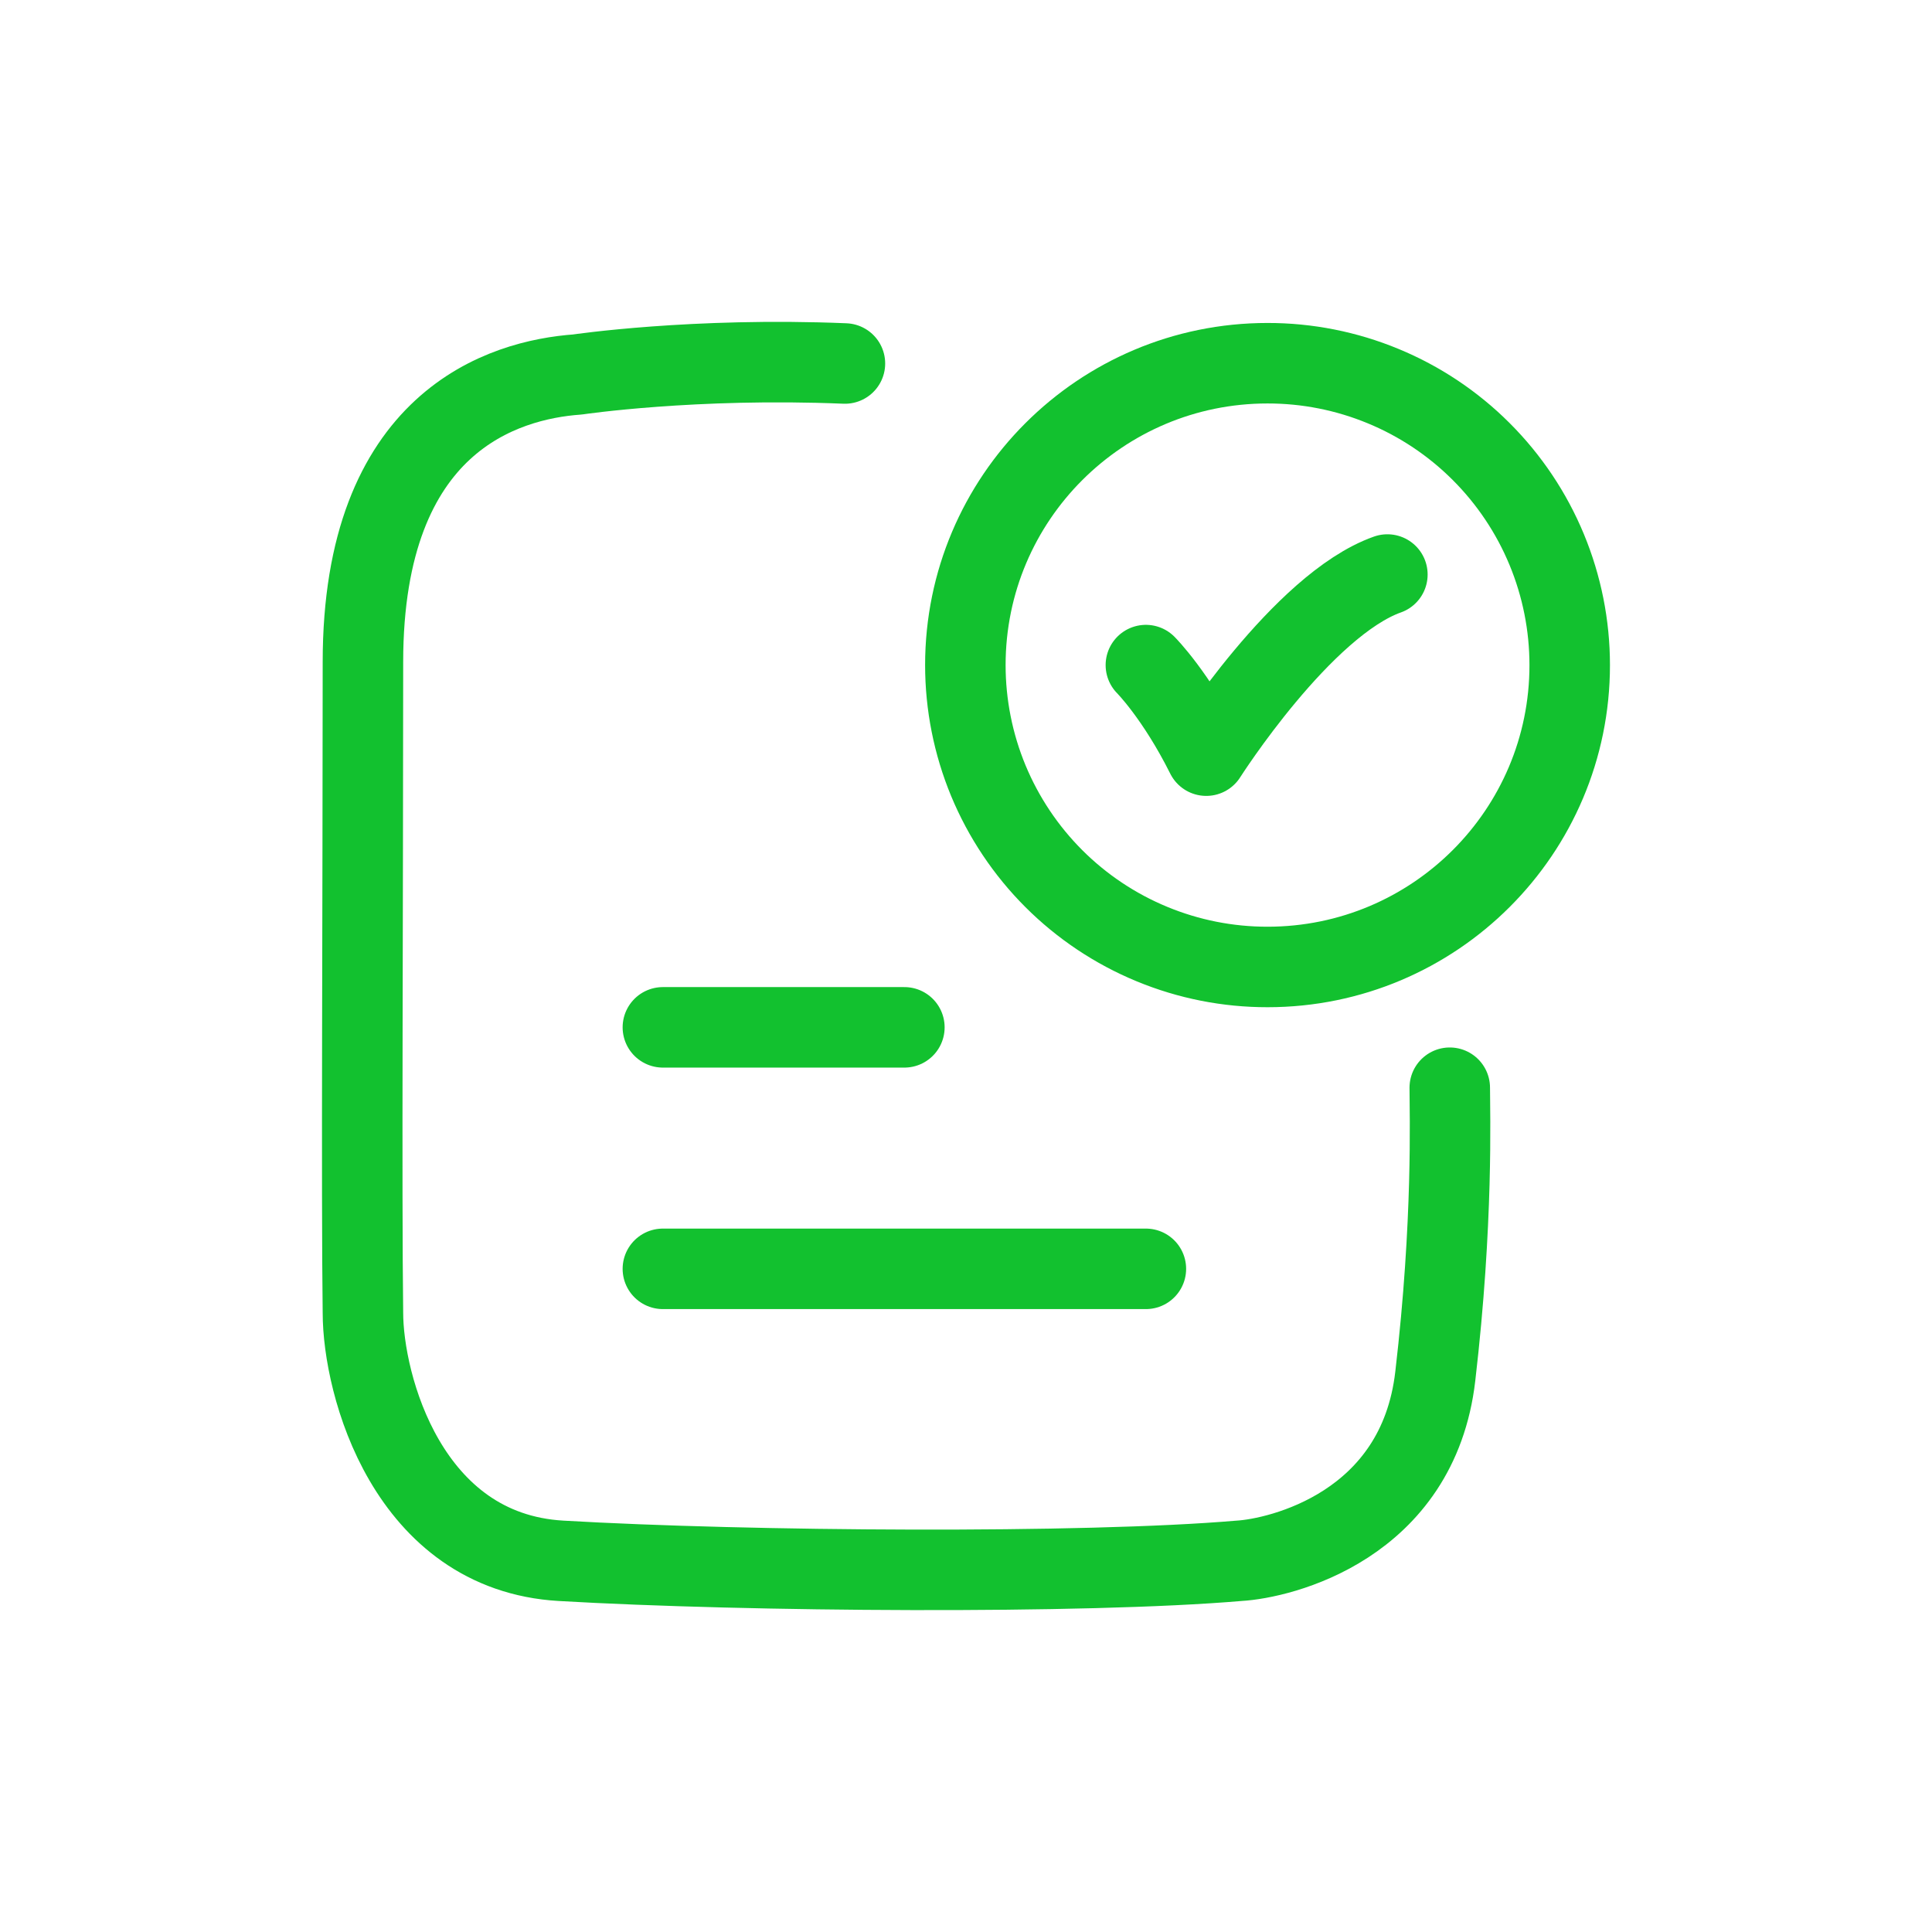
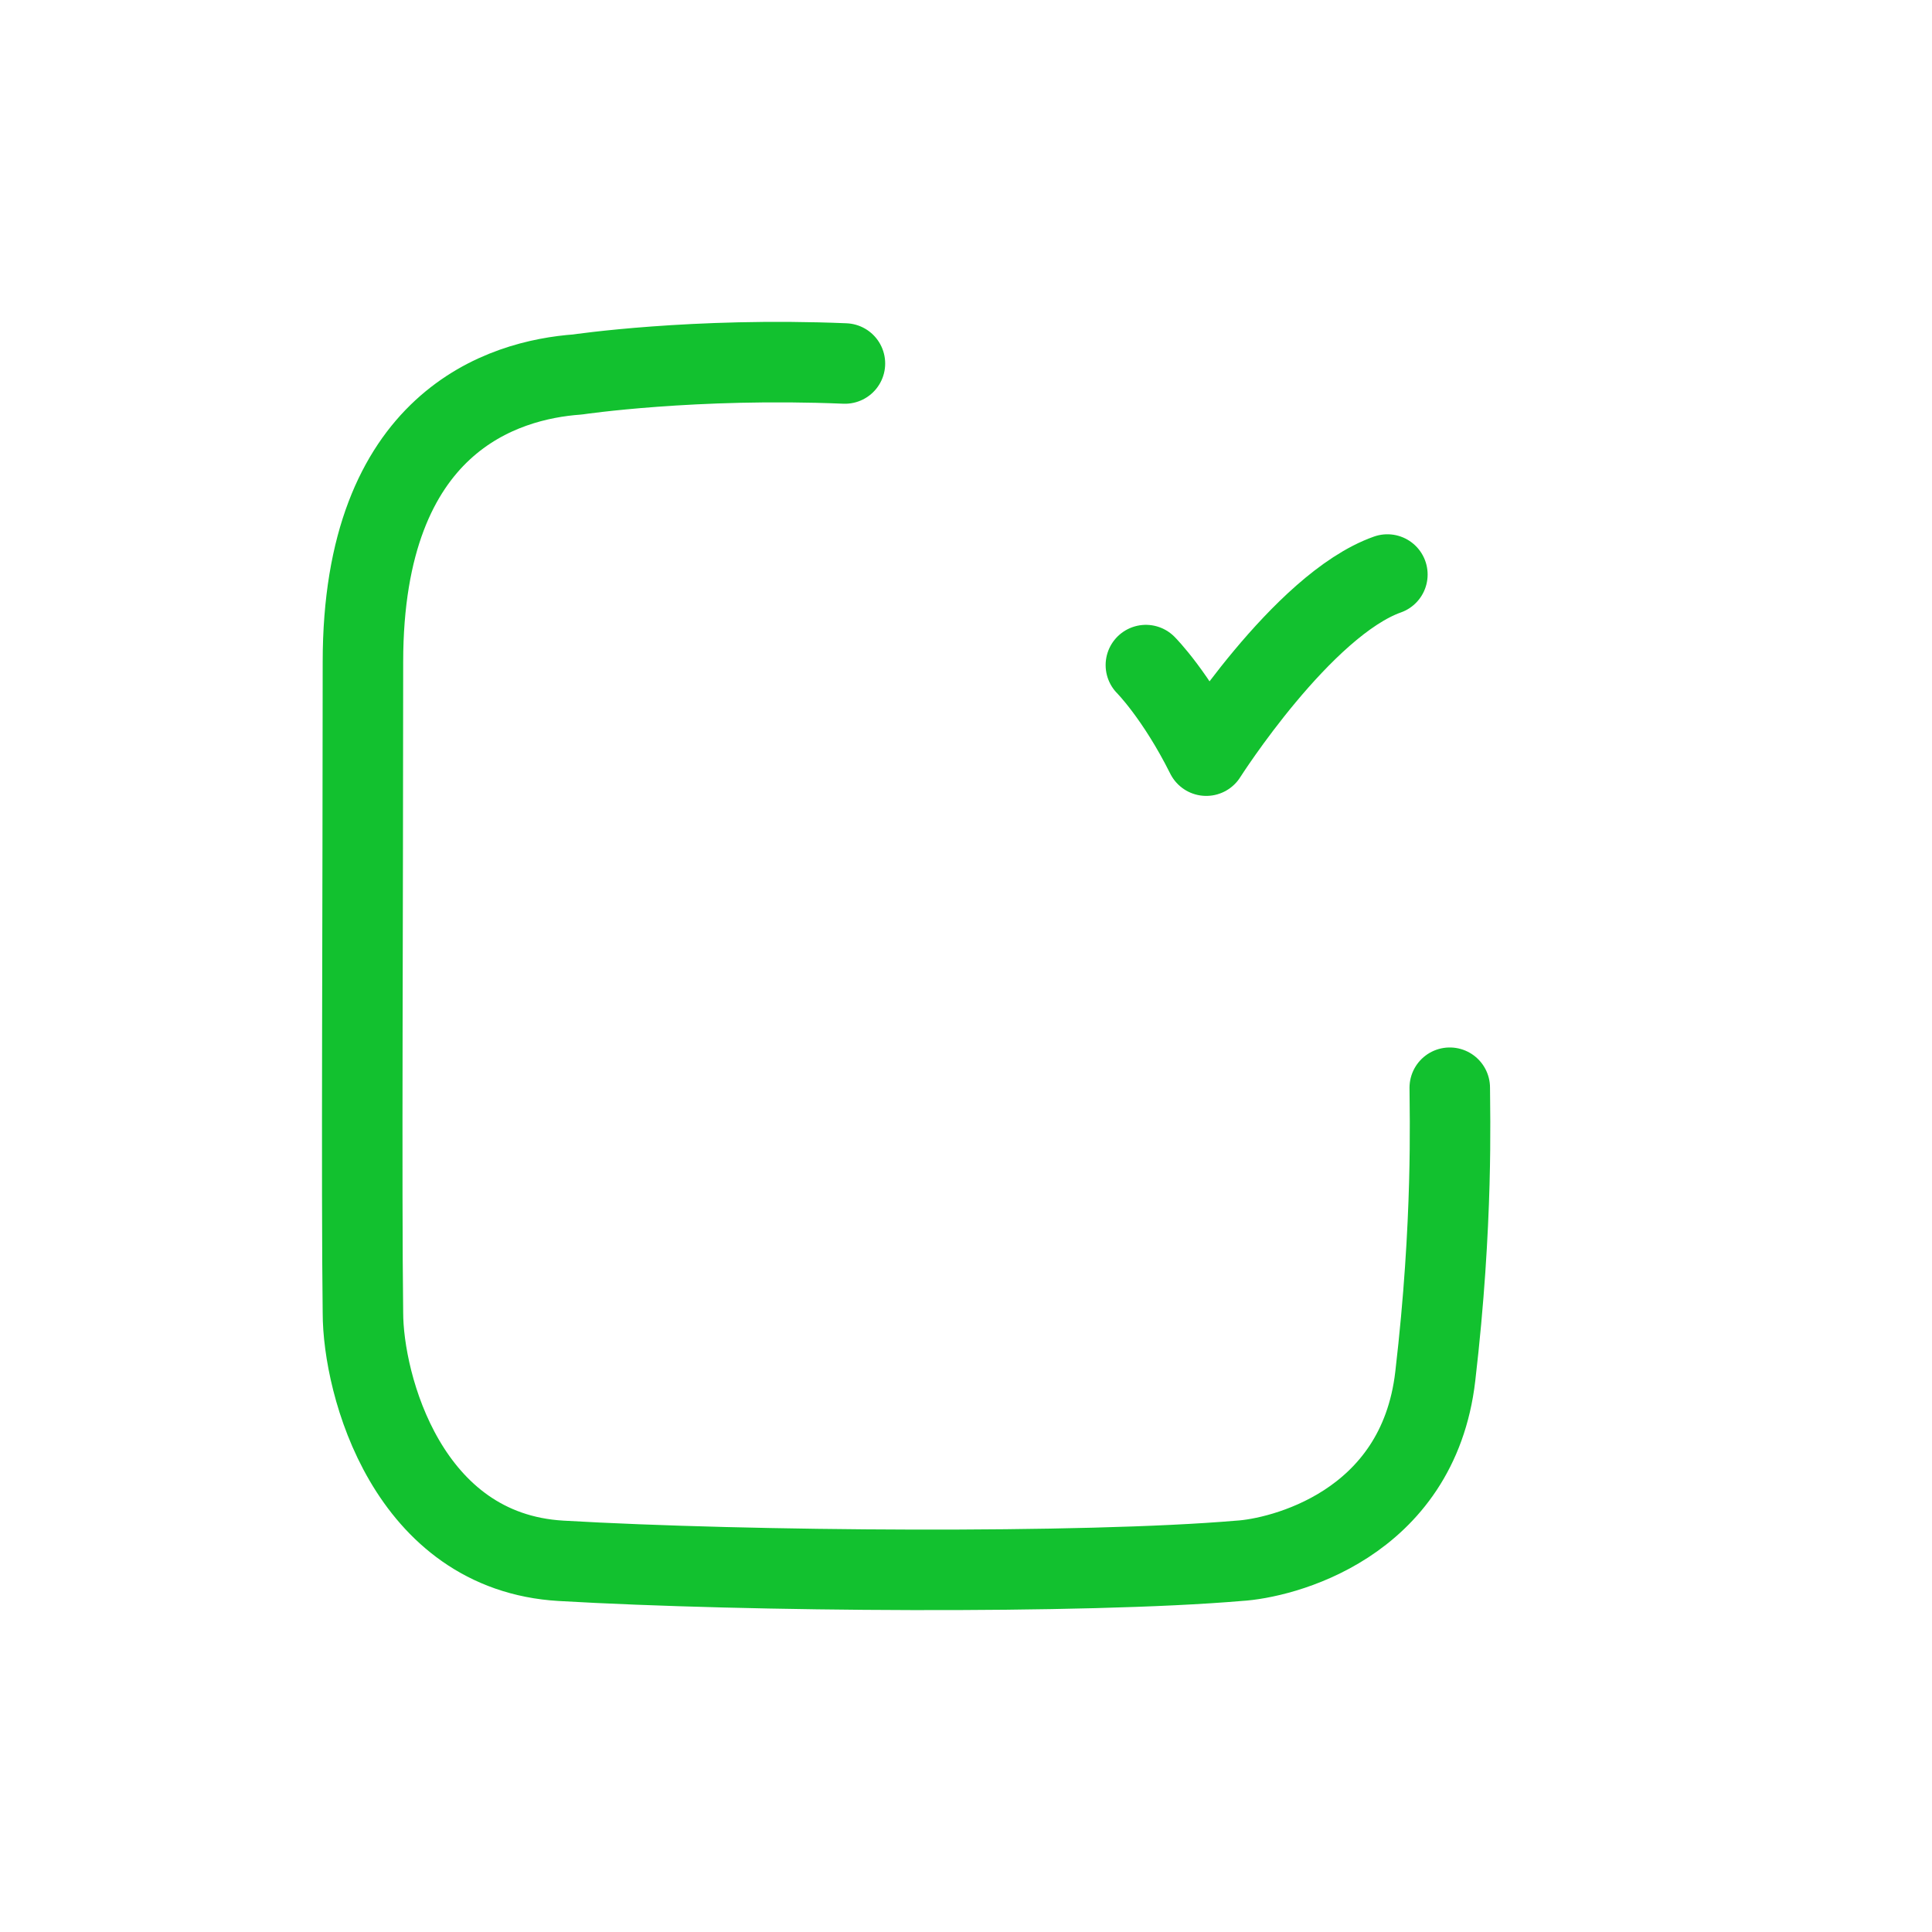
<svg xmlns="http://www.w3.org/2000/svg" width="48" height="48" viewBox="0 0 48 48" fill="none">
  <path d="M28.469 16.524C28.469 16.524 29.219 17.274 29.969 18.774C29.969 18.774 32.353 15.024 34.469 14.274M20.992 9.031C17.243 8.874 14.348 9.304 14.348 9.304C12.52 9.436 9.017 10.46 9.017 16.448C9.017 22.381 8.978 29.698 9.017 32.616C9.017 34.398 10.12 38.556 13.939 38.778C18.581 39.048 26.944 39.106 30.781 38.778C31.807 38.719 35.227 37.914 35.659 34.194C36.109 30.339 36.019 27.662 36.019 27.024" stroke="#12C12F" stroke-width="2" stroke-linecap="round" stroke-linejoin="round" />
-   <path d="M16.469 25.524H22.469M16.469 31.524H28.469M38.999 16.524C38.999 20.665 35.639 24.024 31.491 24.024C30.506 24.025 29.53 23.832 28.619 23.455C27.708 23.079 26.88 22.526 26.183 21.83C25.486 21.133 24.933 20.306 24.555 19.396C24.178 18.485 23.984 17.509 23.984 16.524C23.984 12.381 27.345 9.024 31.491 9.024C32.477 9.023 33.453 9.216 34.364 9.593C35.275 9.969 36.102 10.521 36.799 11.218C37.497 11.915 38.05 12.742 38.427 13.652C38.804 14.562 38.999 15.538 38.999 16.524Z" stroke="#12C12F" stroke-width="2" stroke-linecap="round" />
</svg>